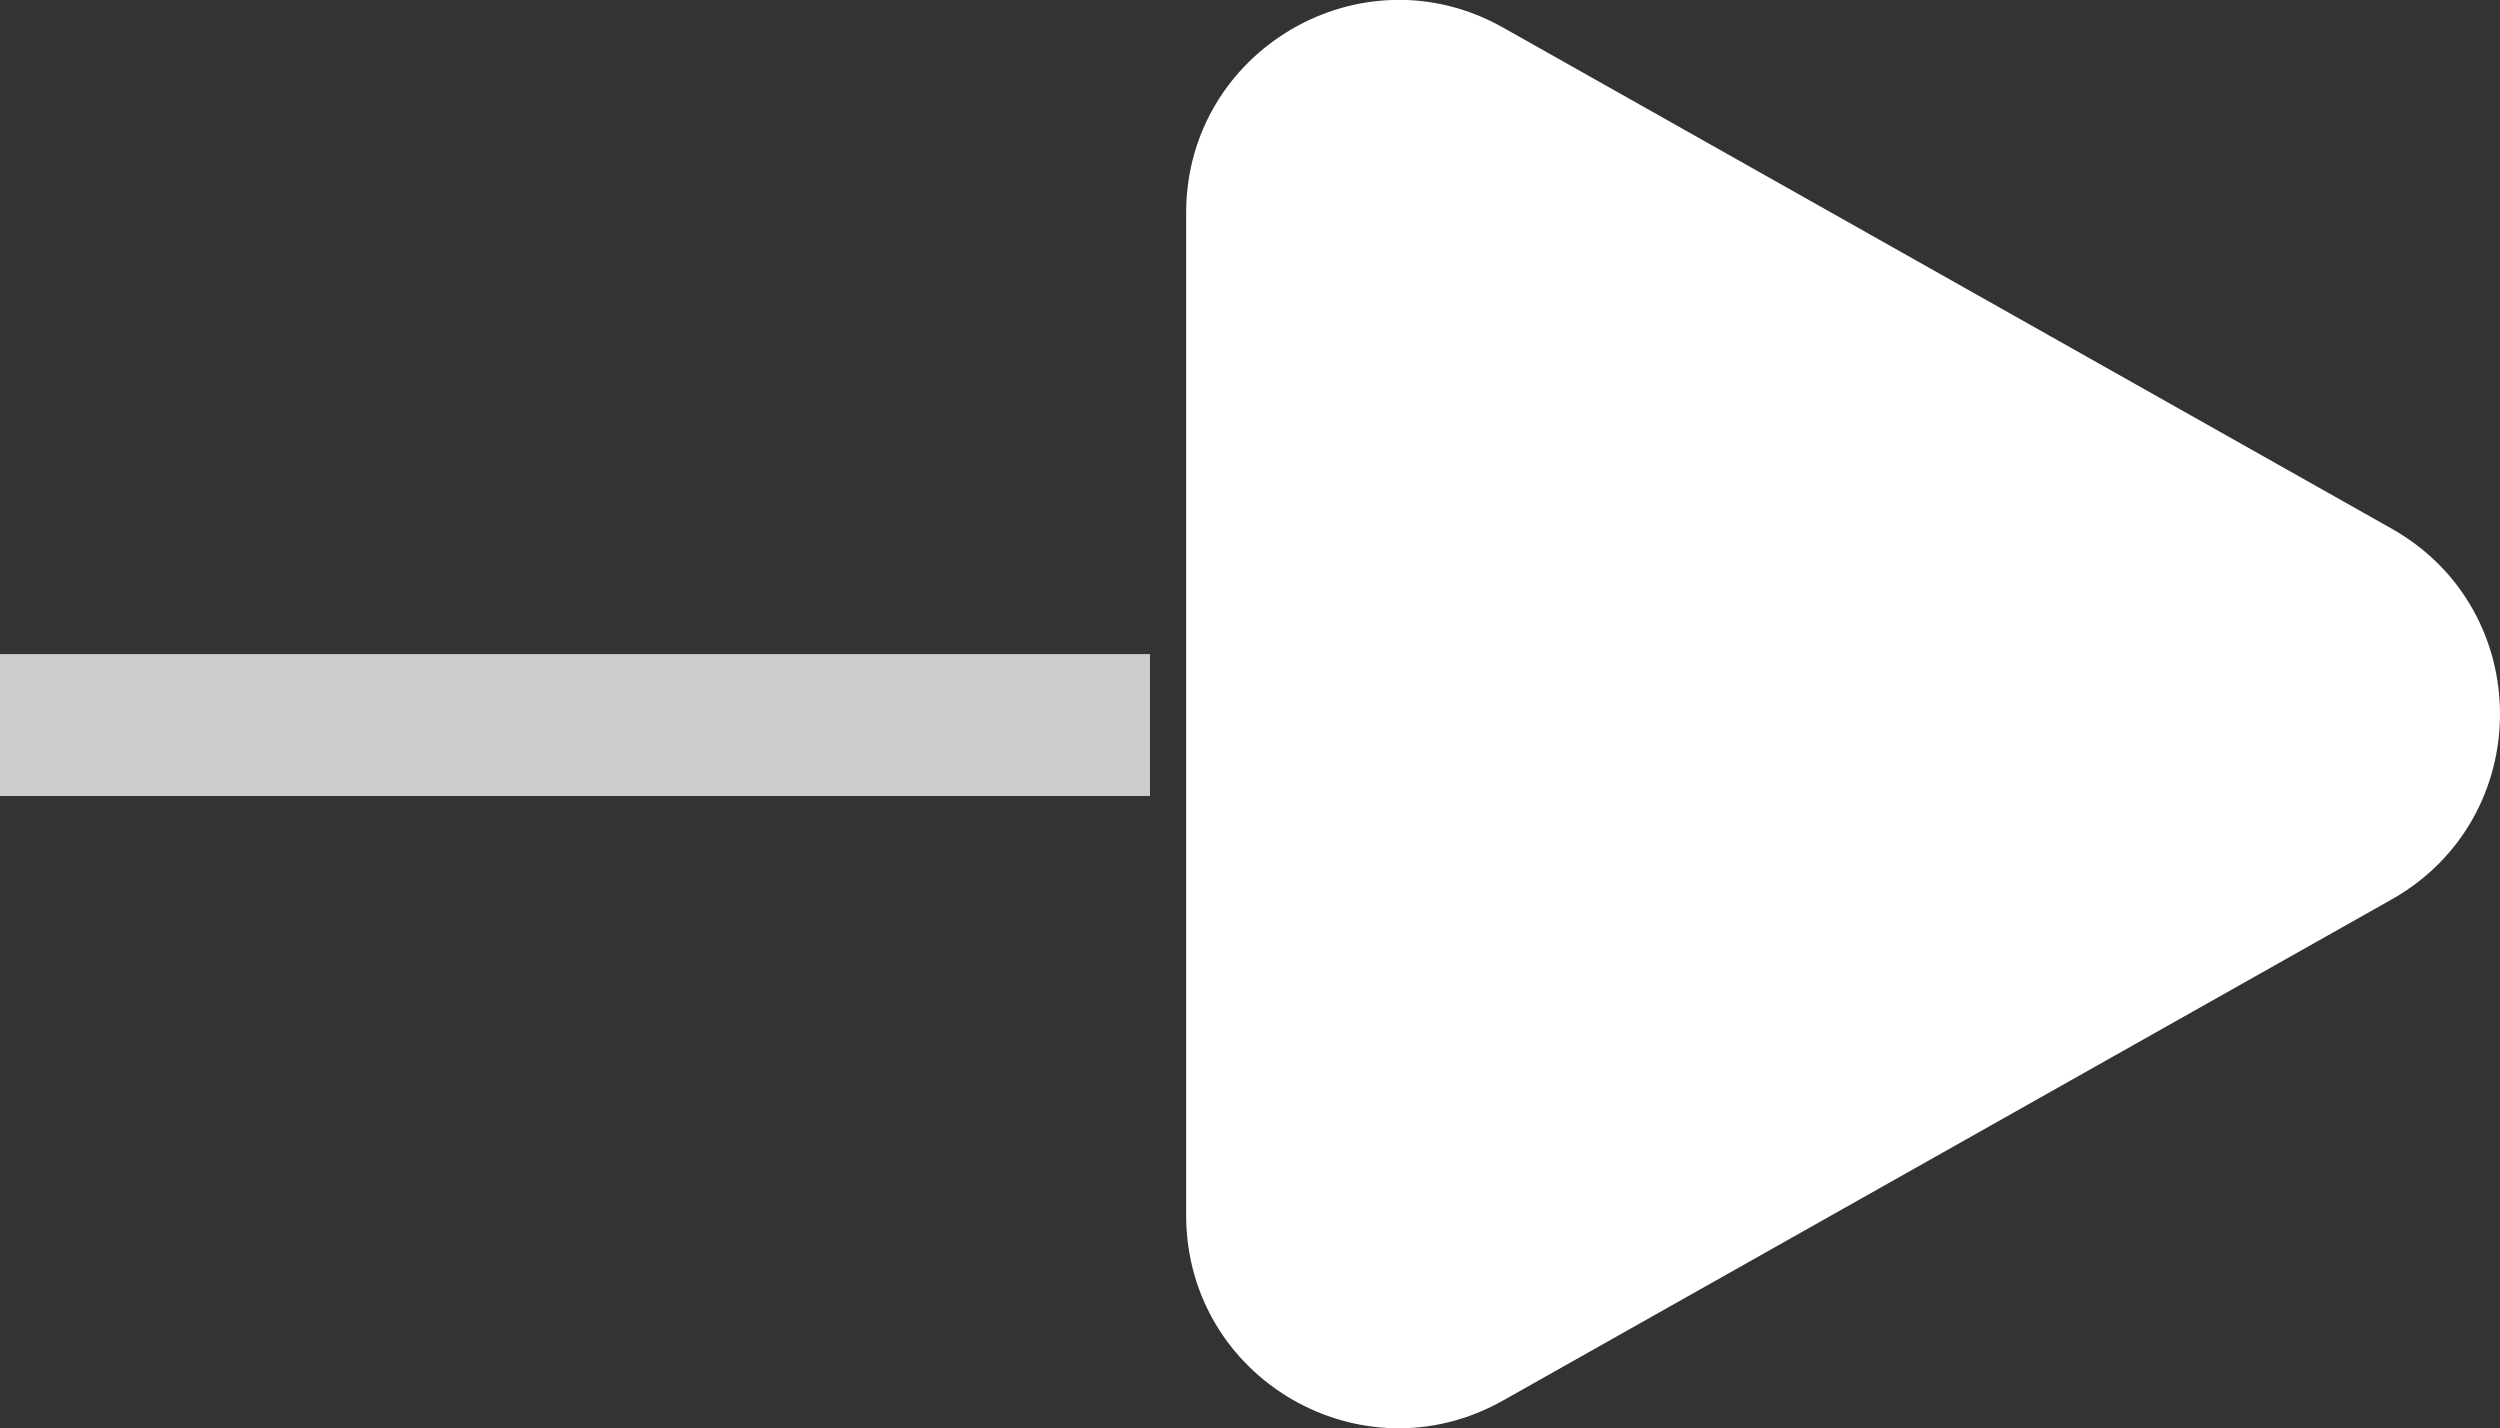
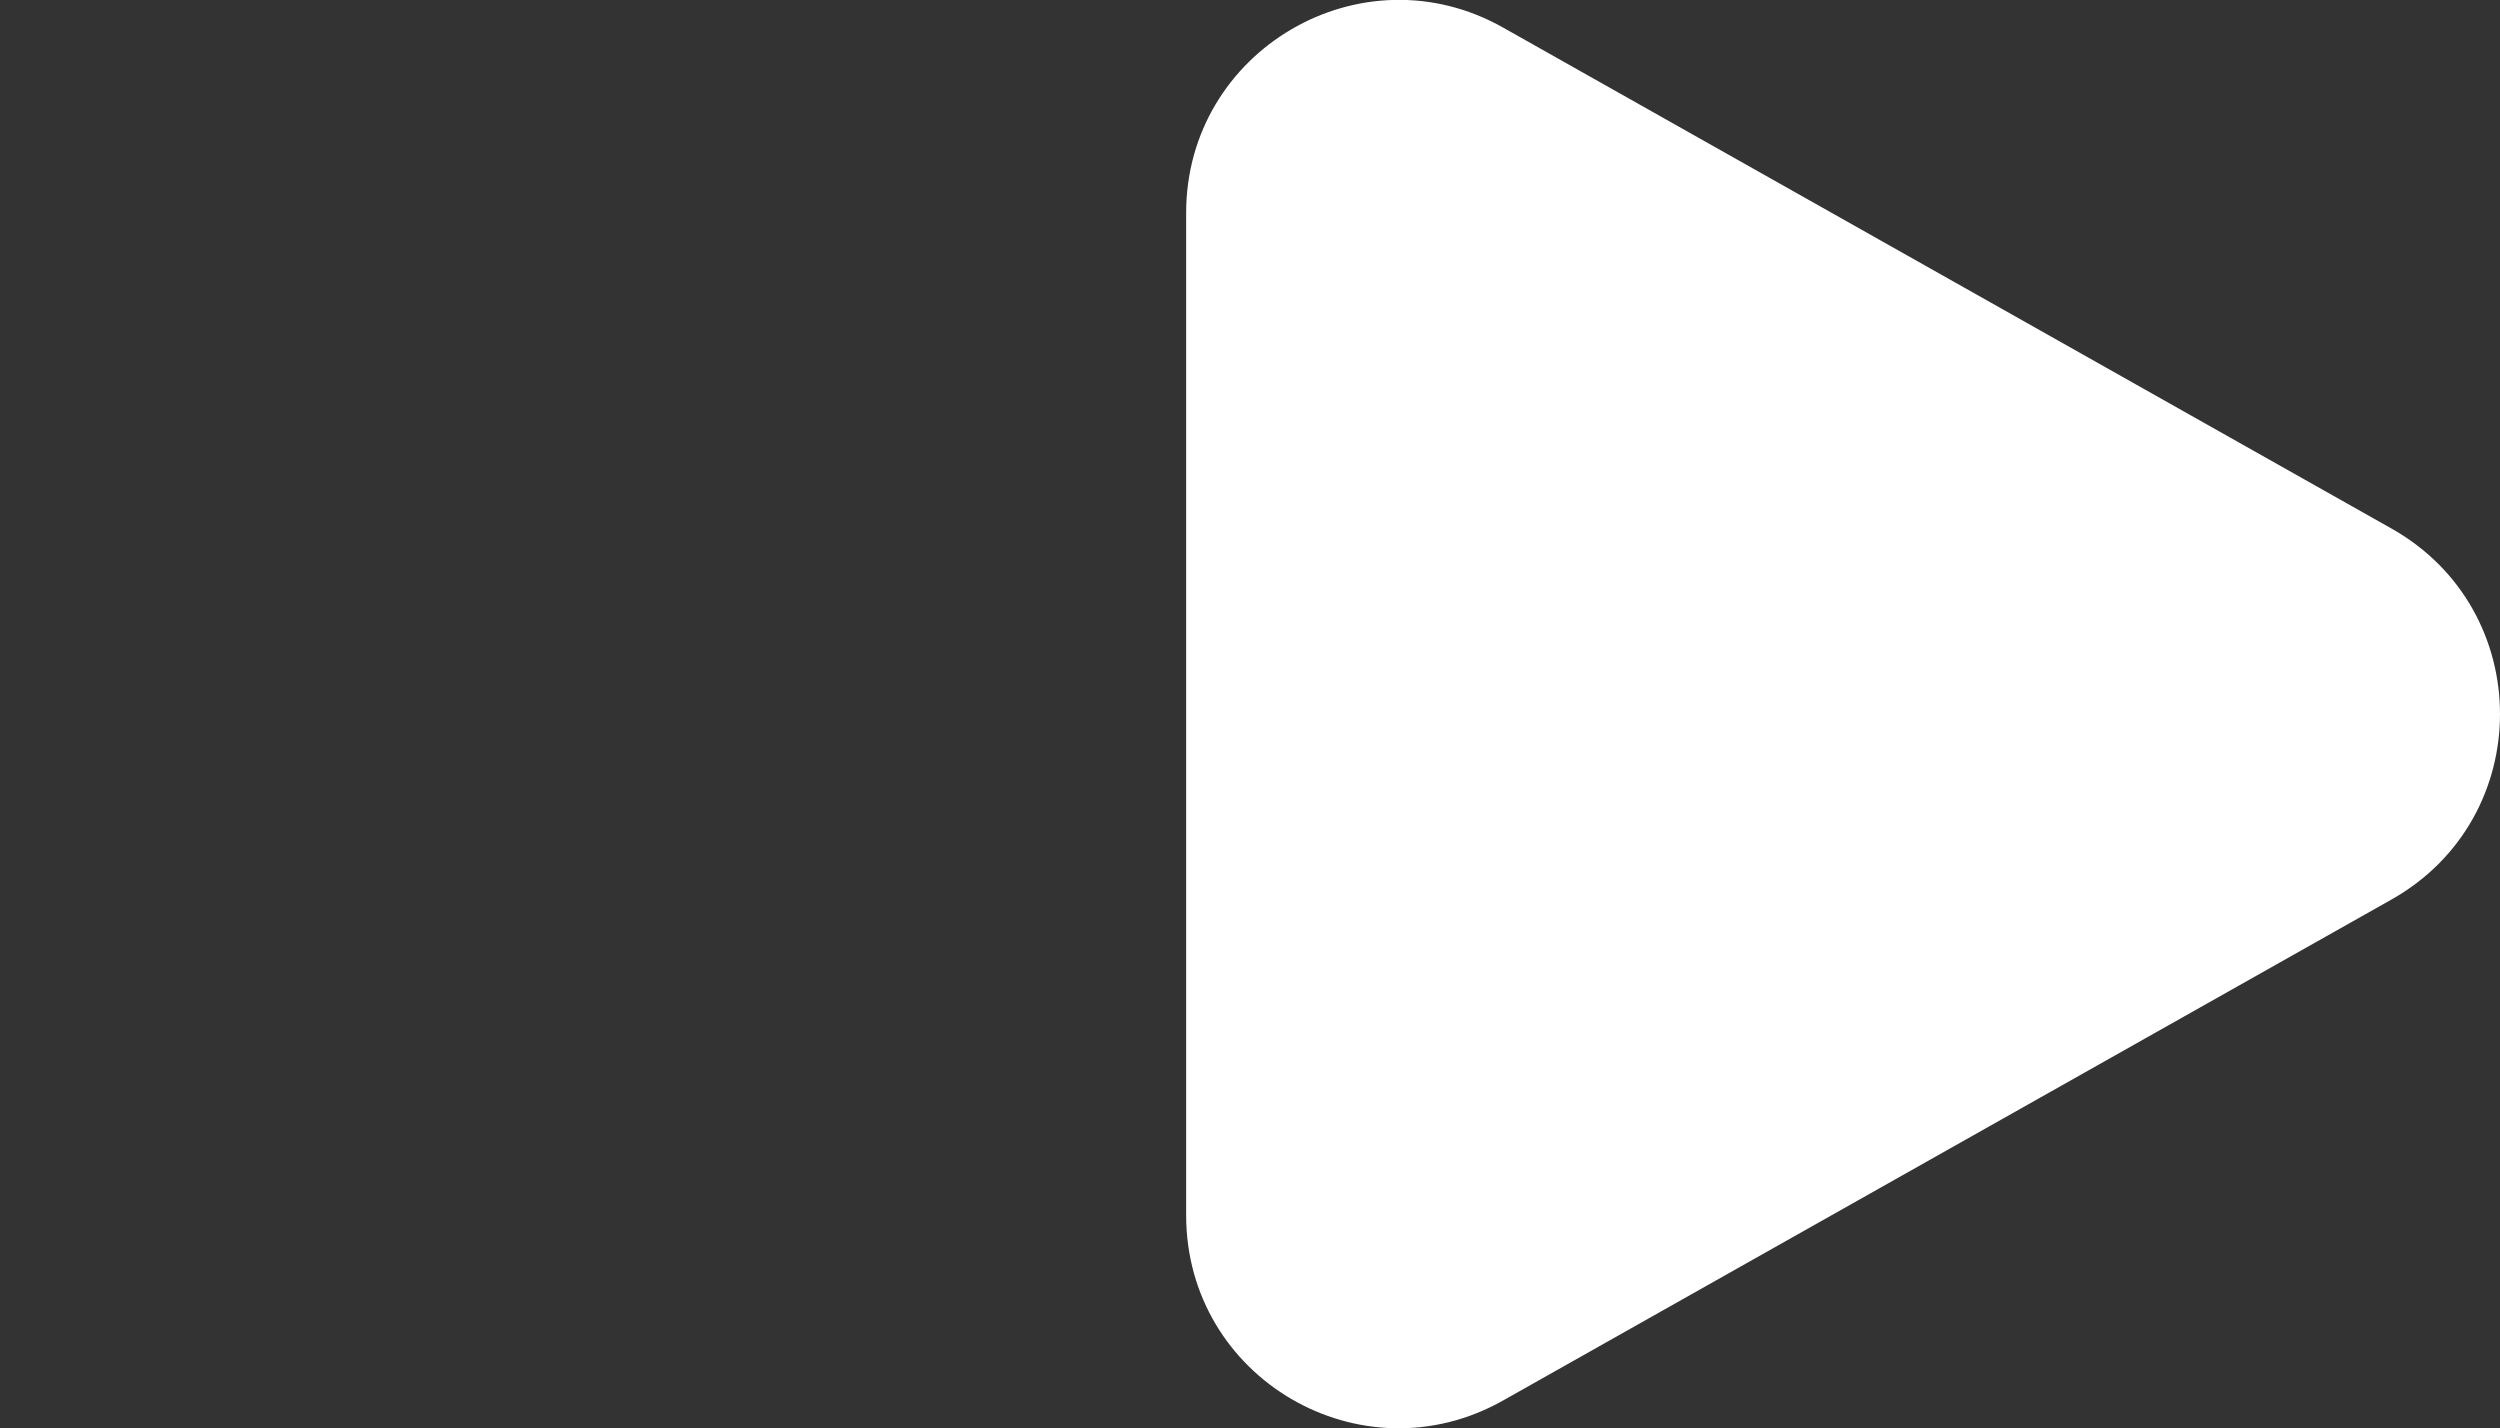
<svg xmlns="http://www.w3.org/2000/svg" viewBox="0 0 35.24 20.13">
  <rect x="0" y="0" width="35.24" height="20.13" fill="#333333" stroke="none" />
  <defs>
    <style>
      .e {
        fill: #fff;
      }

      .f {
        opacity: .75;
      }

      .f, .g {
        isolation: isolate;
      }
    </style>
  </defs>
  <g id="a" data-name="Triangle_2546" class="g">
    <g id="b" data-name="Triangle_2546">
-       <path class="e" d="M33.71,7.45L21.19.39c-2-1.13-4.47.32-4.47,2.61v14.13c0,2.3,2.47,3.74,4.47,2.61l12.52-7.06c2.04-1.15,2.04-4.08,0-5.23Z" />
+       <path class="e" d="M33.71,7.45L21.19.39c-2-1.13-4.47.32-4.47,2.61v14.13c0,2.3,2.47,3.74,4.47,2.61l12.52-7.06c2.04-1.15,2.04-4.08,0-5.23" />
    </g>
  </g>
  <g id="c" data-name="Rectangle_2869_copy_4" class="f">
    <g id="d" data-name="Rectangle_2869_copy_4">
-       <rect class="e" y="9.22" width="16.21" height="2" />
-     </g>
+       </g>
  </g>
</svg>